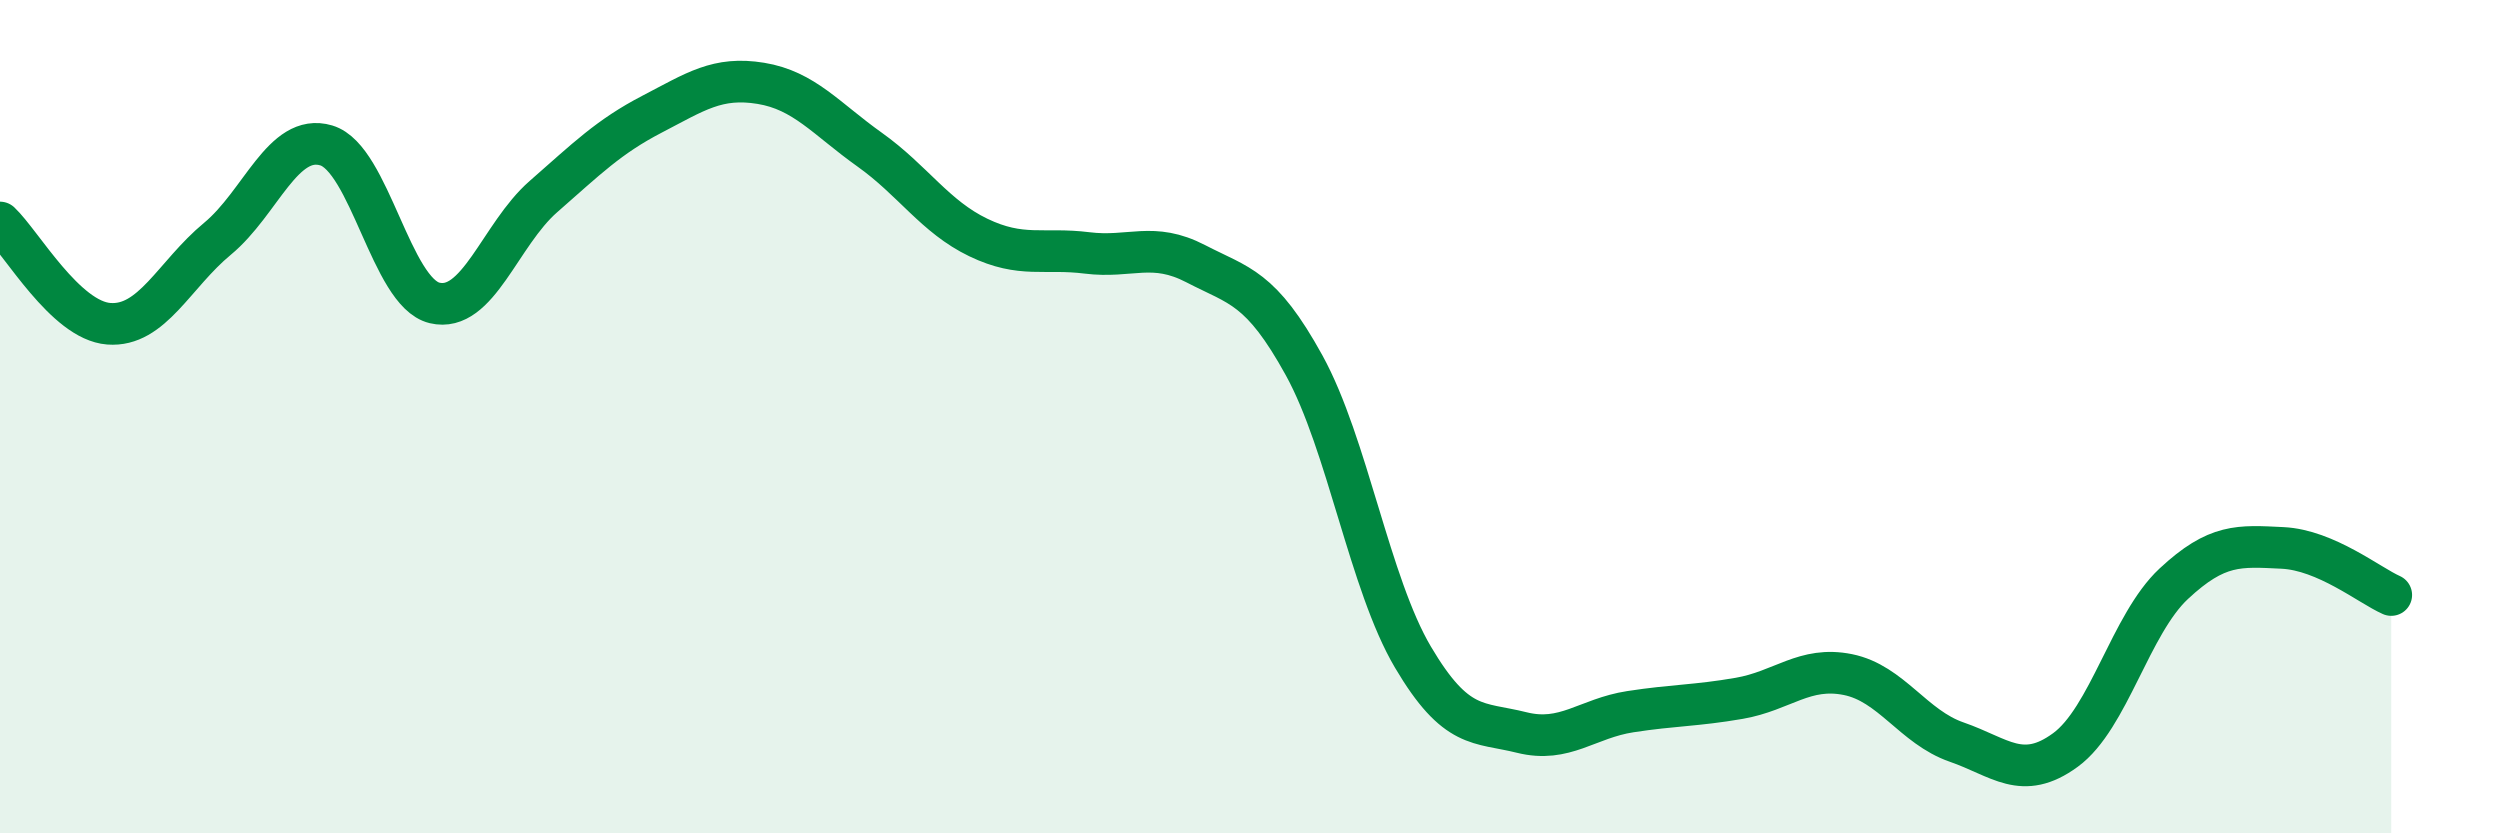
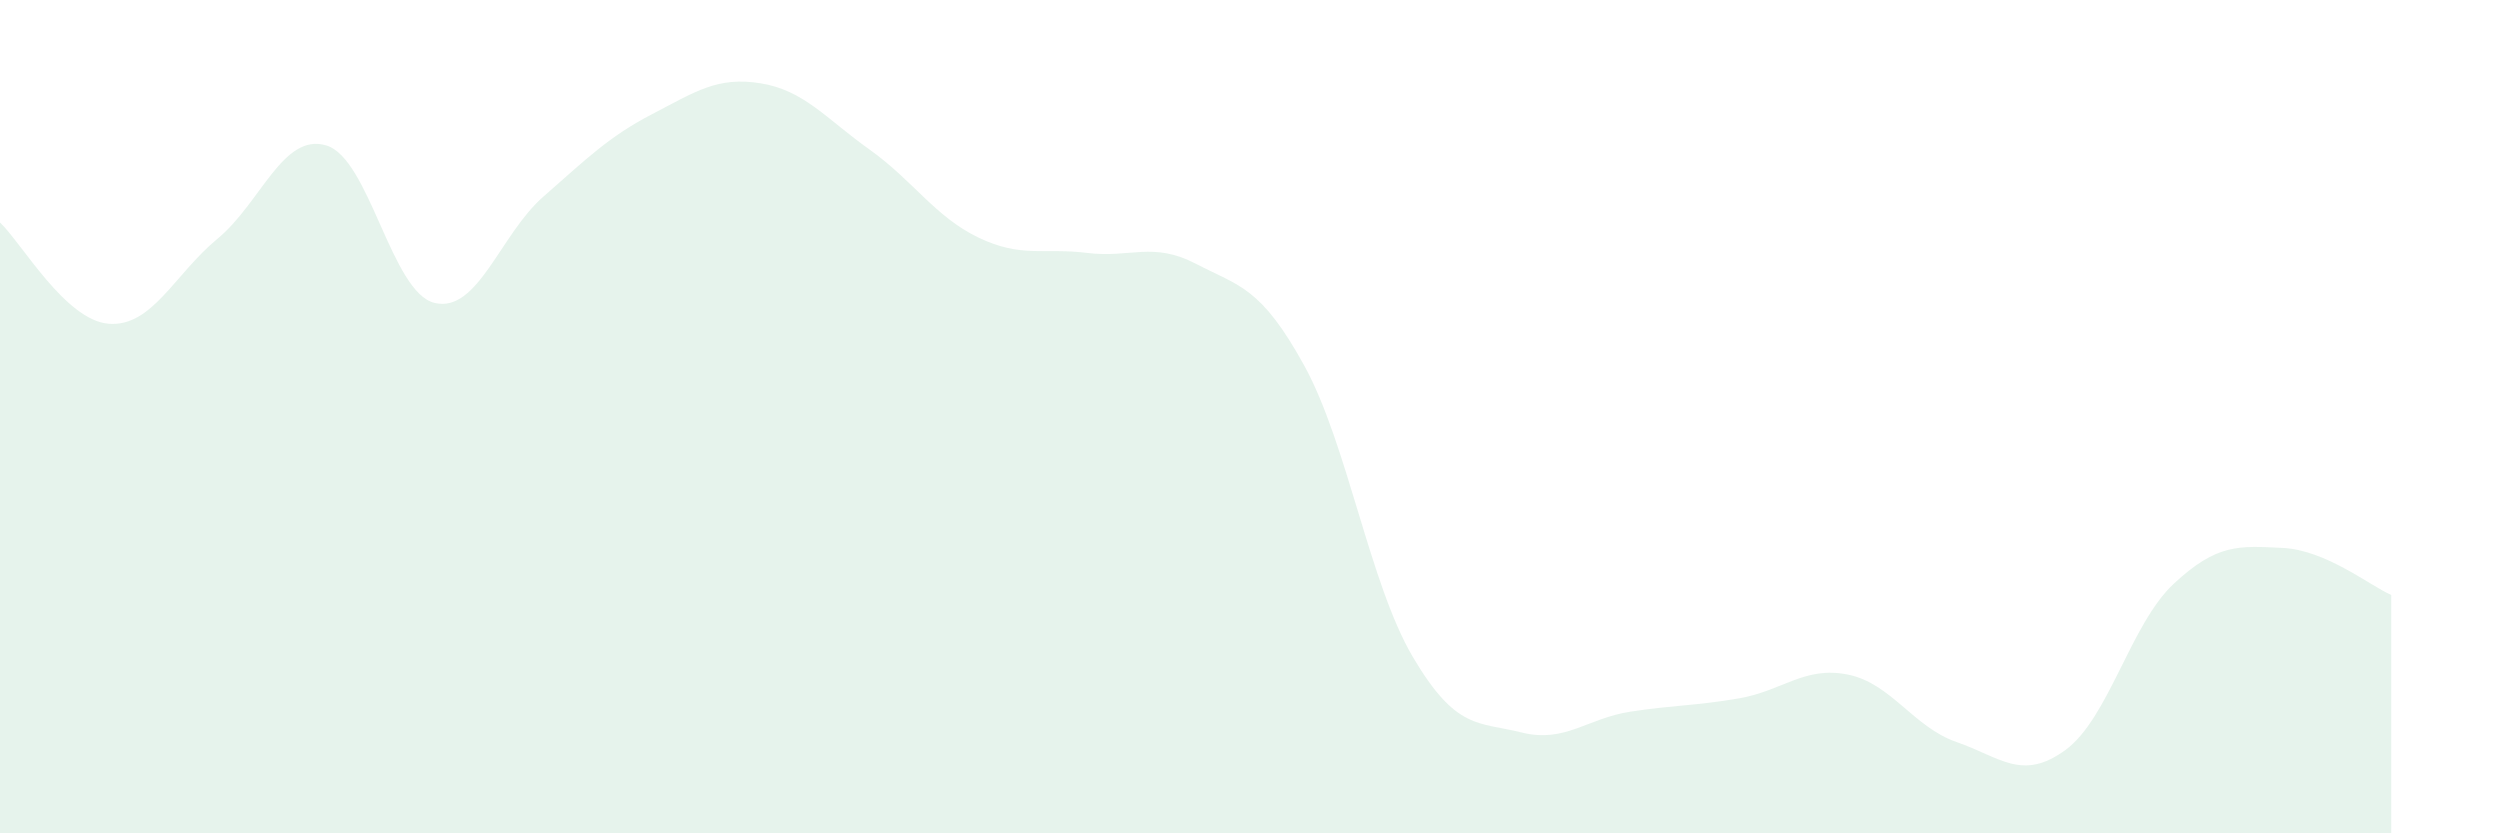
<svg xmlns="http://www.w3.org/2000/svg" width="60" height="20" viewBox="0 0 60 20">
  <path d="M 0,5.34 C 0.52,5.83 1.57,7.69 2.61,7.77 C 3.65,7.85 4.18,6.59 5.22,5.73 C 6.26,4.87 6.79,3.18 7.83,3.49 C 8.87,3.8 9.39,7.02 10.43,7.27 C 11.47,7.52 12,5.63 13.04,4.72 C 14.08,3.81 14.61,3.28 15.65,2.74 C 16.69,2.2 17.22,1.83 18.26,2 C 19.3,2.17 19.83,2.85 20.87,3.59 C 21.91,4.33 22.44,5.2 23.48,5.7 C 24.52,6.2 25.05,5.94 26.09,6.07 C 27.13,6.2 27.66,5.79 28.7,6.33 C 29.74,6.87 30.26,6.88 31.3,8.77 C 32.34,10.66 32.87,14.01 33.91,15.77 C 34.95,17.53 35.48,17.32 36.52,17.58 C 37.56,17.84 38.09,17.24 39.13,17.08 C 40.17,16.92 40.7,16.94 41.74,16.76 C 42.78,16.58 43.31,15.98 44.35,16.19 C 45.39,16.4 45.92,17.45 46.96,17.81 C 48,18.17 48.53,18.76 49.57,18 C 50.61,17.24 51.13,14.98 52.17,14.01 C 53.21,13.04 53.74,13.1 54.78,13.15 C 55.82,13.2 56.87,14.05 57.39,14.28L57.39 20L0 20Z" fill="#008740" opacity="0.1" stroke-linecap="round" stroke-linejoin="round" />
-   <path d="M 0,5.34 C 0.52,5.83 1.57,7.69 2.61,7.77 C 3.65,7.85 4.18,6.59 5.22,5.73 C 6.26,4.87 6.79,3.18 7.83,3.49 C 8.87,3.8 9.39,7.02 10.43,7.27 C 11.47,7.52 12,5.63 13.04,4.72 C 14.08,3.81 14.61,3.28 15.65,2.74 C 16.69,2.2 17.22,1.83 18.26,2 C 19.3,2.17 19.83,2.85 20.87,3.59 C 21.91,4.33 22.44,5.2 23.48,5.7 C 24.52,6.2 25.05,5.94 26.09,6.07 C 27.13,6.2 27.66,5.79 28.7,6.33 C 29.74,6.87 30.26,6.88 31.3,8.77 C 32.34,10.66 32.87,14.01 33.91,15.77 C 34.95,17.53 35.48,17.32 36.52,17.58 C 37.56,17.84 38.09,17.24 39.13,17.08 C 40.17,16.92 40.7,16.94 41.74,16.76 C 42.78,16.58 43.31,15.98 44.35,16.19 C 45.39,16.4 45.92,17.45 46.96,17.81 C 48,18.17 48.53,18.76 49.57,18 C 50.61,17.24 51.13,14.98 52.17,14.01 C 53.21,13.04 53.74,13.1 54.78,13.15 C 55.82,13.2 56.87,14.05 57.39,14.28" stroke="#008740" stroke-width="1" fill="none" stroke-linecap="round" stroke-linejoin="round" />
</svg>